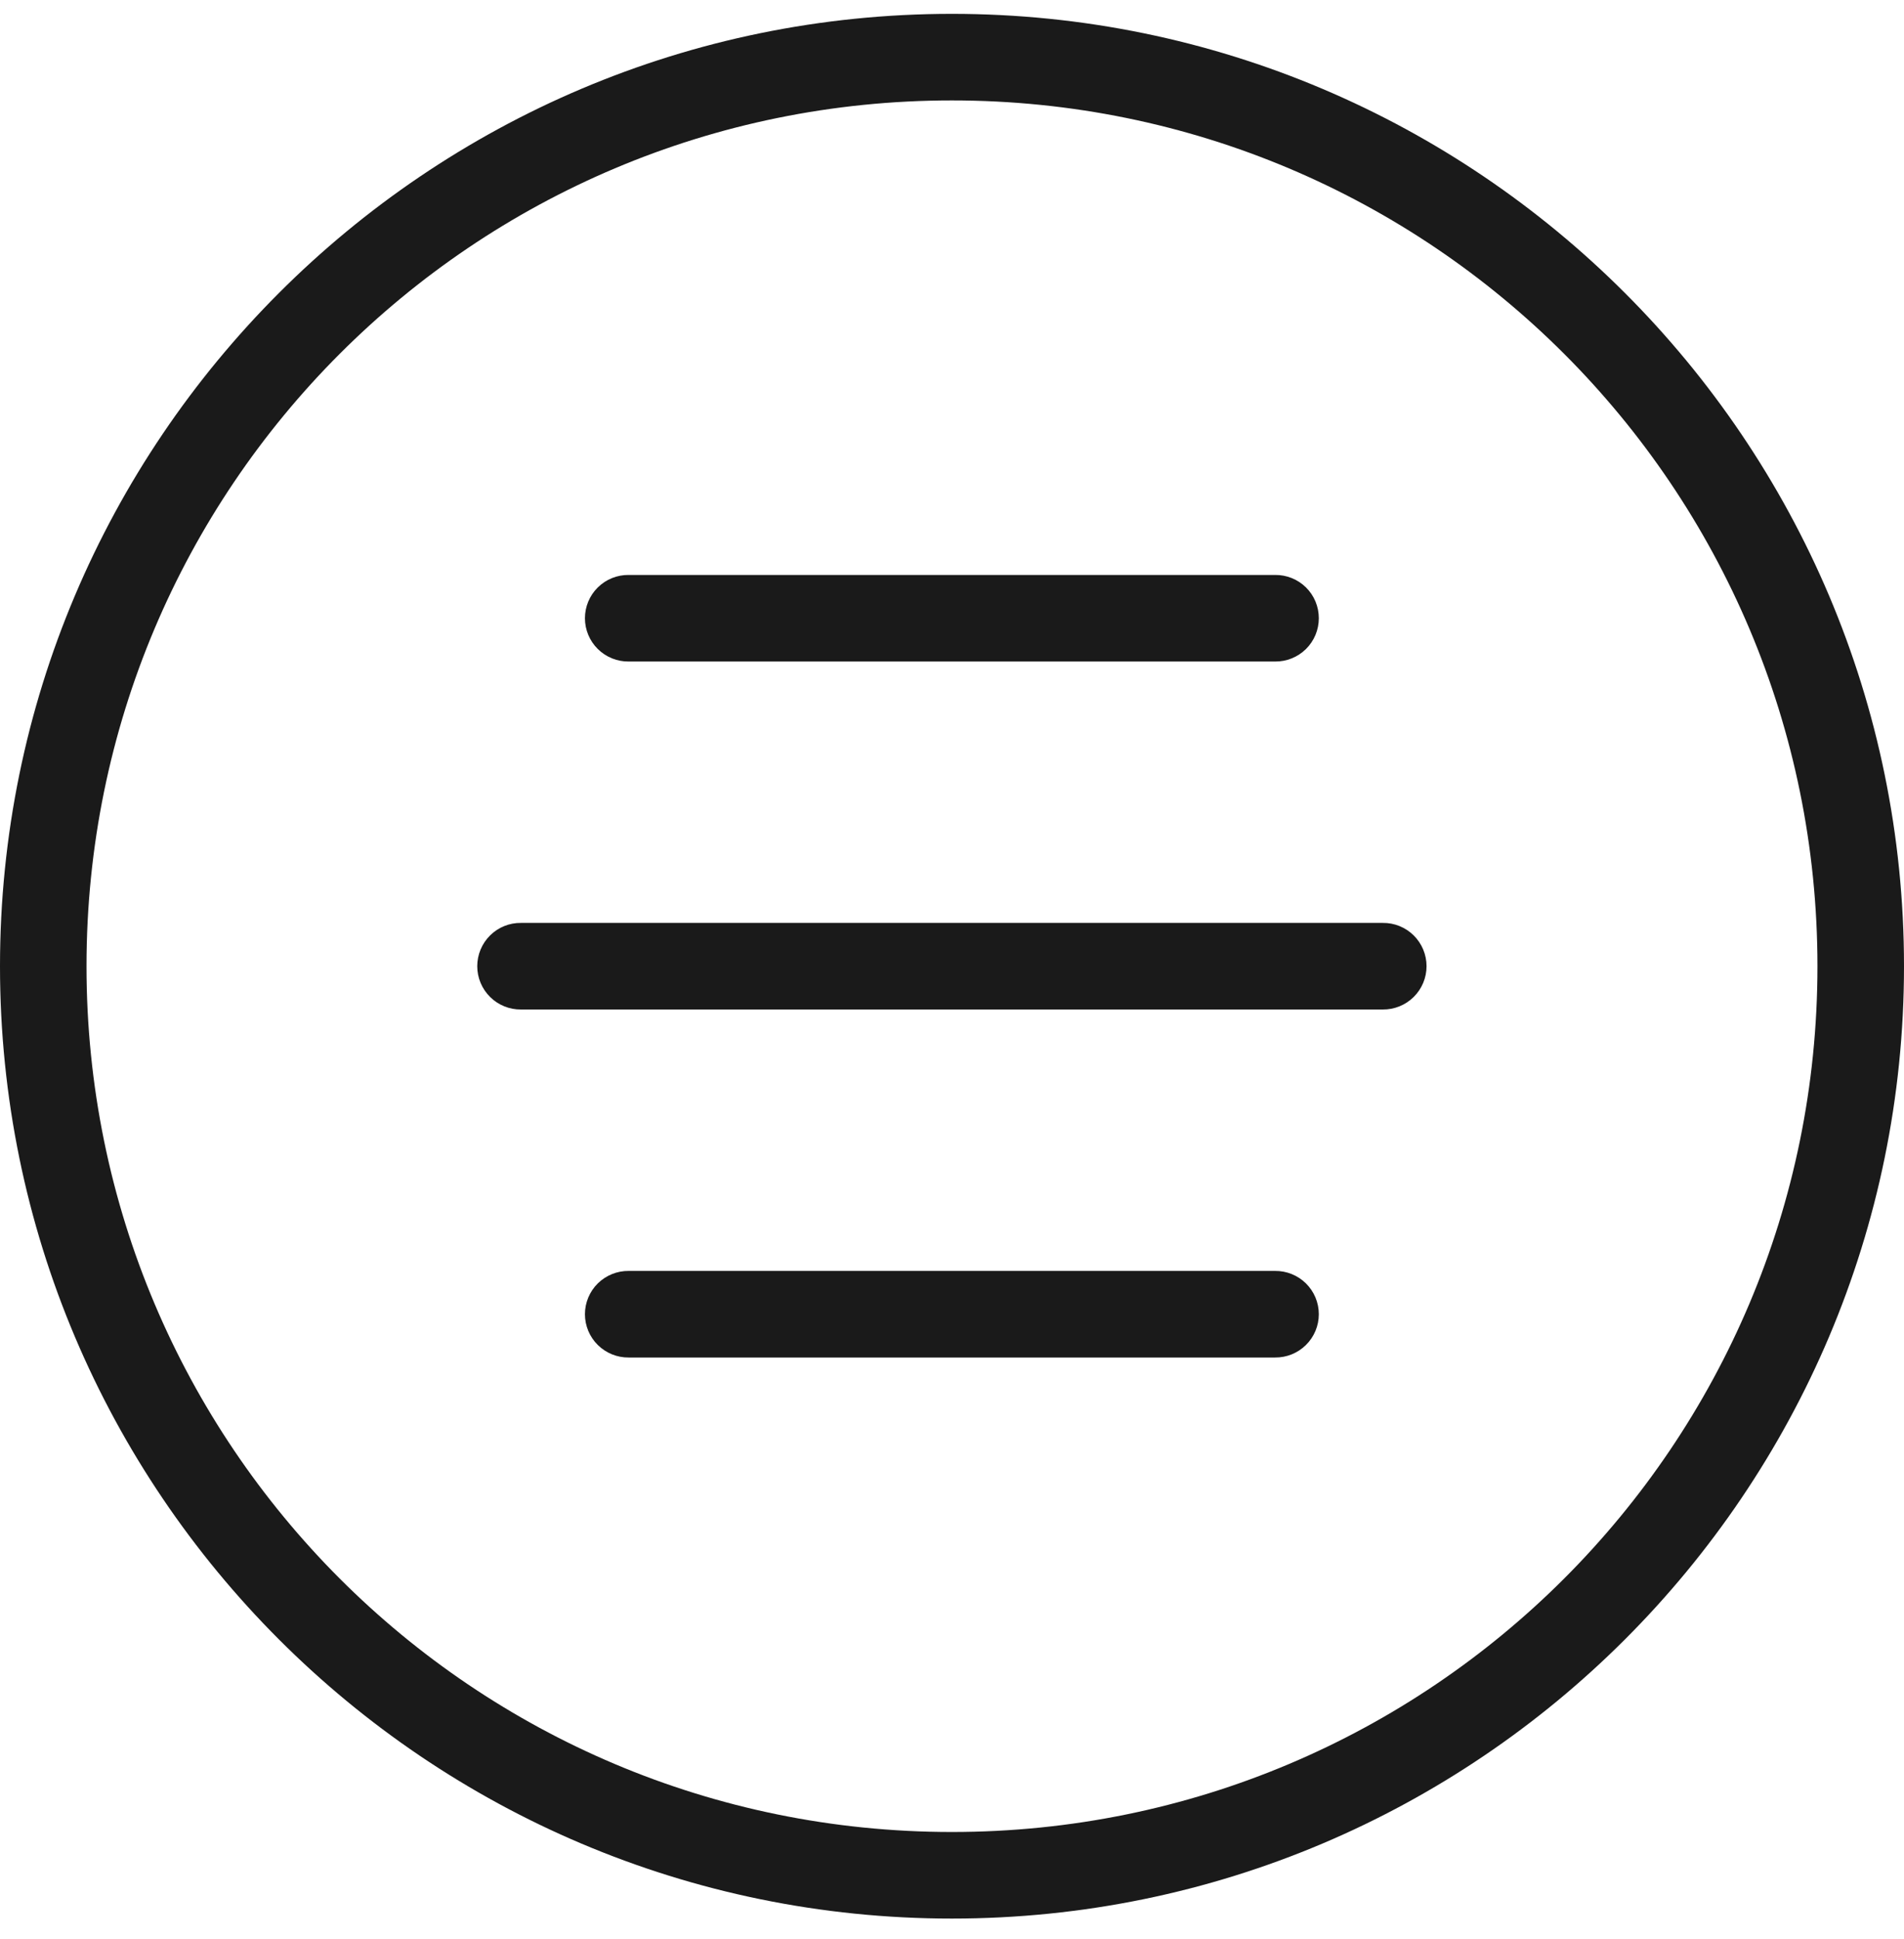
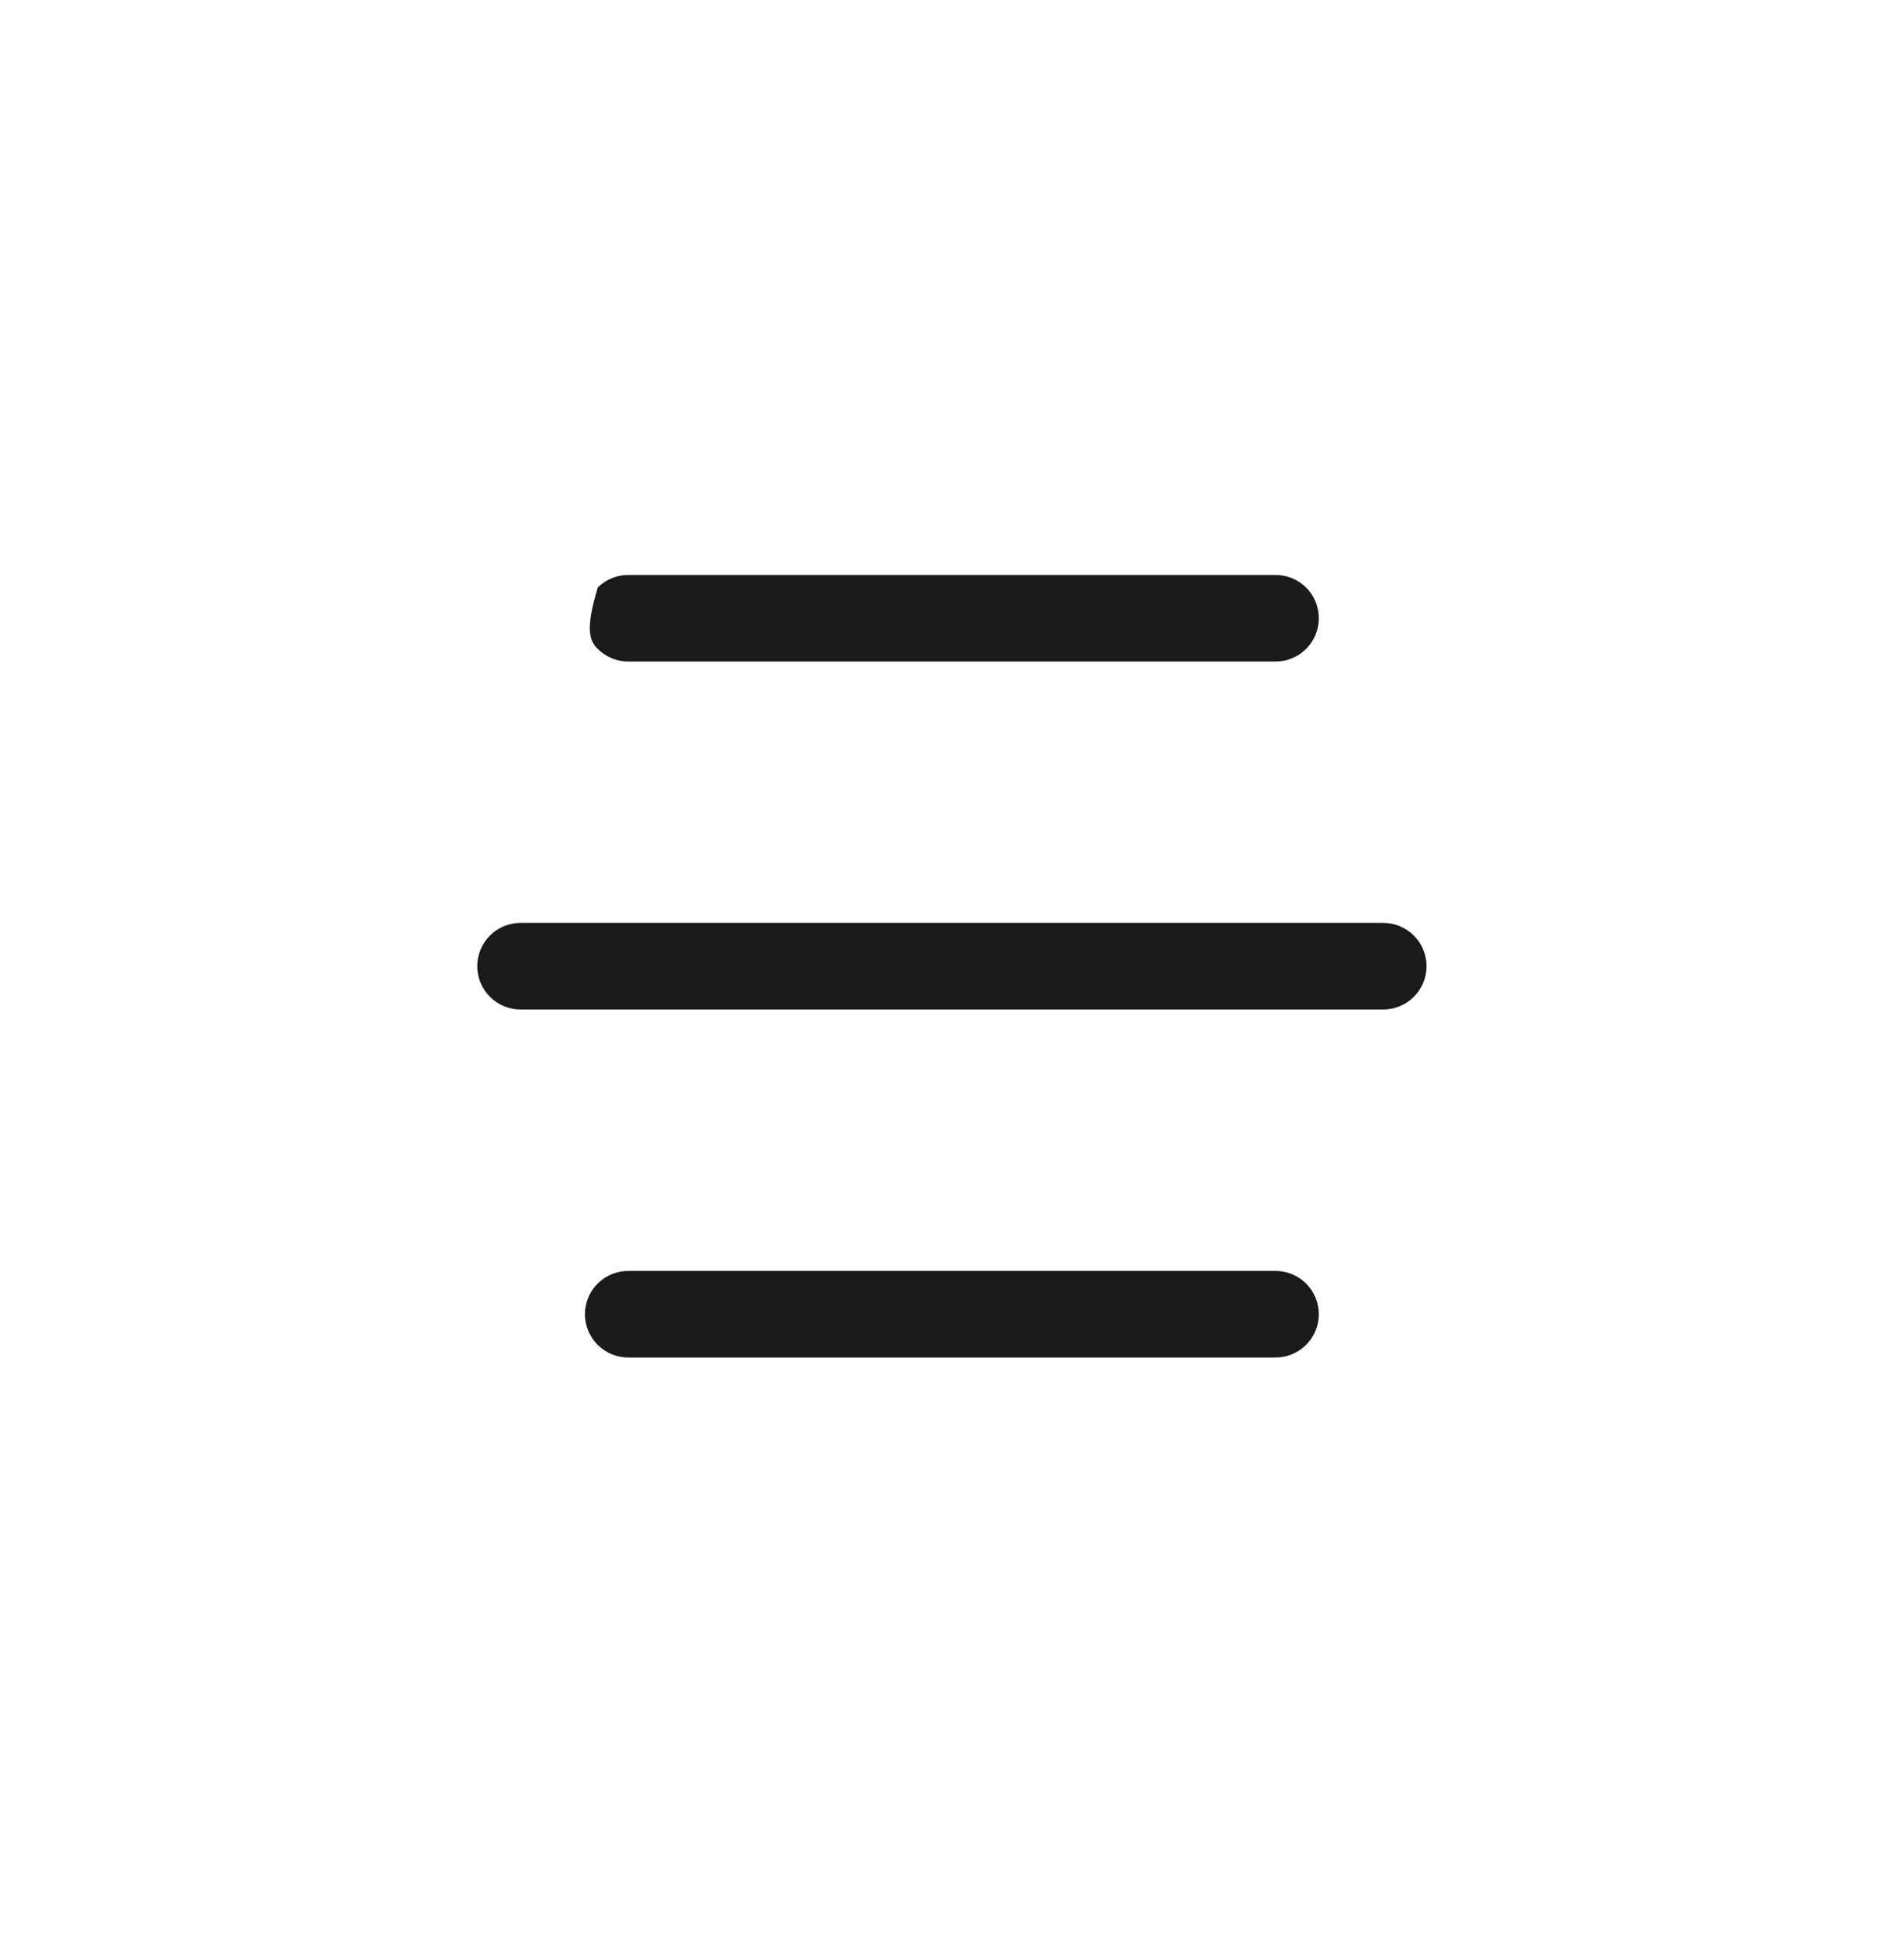
<svg xmlns="http://www.w3.org/2000/svg" width="55" height="56" viewBox="0 0 55 56" fill="none">
-   <path fill-rule="evenodd" clip-rule="evenodd" d="M27.497 0.4C12.322 0.4 0 12.728 0 27.9C0 43.073 12.322 55.4 27.497 55.4C42.671 55.4 55 43.073 55 27.9C55 12.727 42.671 0.4 27.497 0.4V0.4ZM27.497 2.9C41.32 2.9 52.5 14.078 52.5 27.9C52.5 41.721 41.32 52.9 27.497 52.9C13.673 52.9 2.499 41.721 2.499 27.9C2.499 14.078 13.673 2.9 27.497 2.9Z" fill="#1A1A1A" />
-   <path fill-rule="evenodd" clip-rule="evenodd" d="M18.163 16.602C17.829 16.598 17.507 16.727 17.269 16.962C17.031 17.197 16.897 17.517 16.897 17.852C16.897 18.186 17.031 18.506 17.269 18.741C17.507 18.976 17.829 19.106 18.163 19.102H36.83C37.165 19.106 37.487 18.976 37.725 18.741C37.963 18.506 38.096 18.186 38.096 17.852C38.096 17.517 37.963 17.197 37.725 16.962C37.487 16.727 37.165 16.598 36.83 16.602H18.163Z" fill="#1A1A1A" />
+   <path fill-rule="evenodd" clip-rule="evenodd" d="M18.163 16.602C17.829 16.598 17.507 16.727 17.269 16.962C16.897 18.186 17.031 18.506 17.269 18.741C17.507 18.976 17.829 19.106 18.163 19.102H36.83C37.165 19.106 37.487 18.976 37.725 18.741C37.963 18.506 38.096 18.186 38.096 17.852C38.096 17.517 37.963 17.197 37.725 16.962C37.487 16.727 37.165 16.598 36.83 16.602H18.163Z" fill="#1A1A1A" />
  <path fill-rule="evenodd" clip-rule="evenodd" d="M15.051 26.65C14.717 26.645 14.395 26.775 14.158 27.01C13.92 27.245 13.786 27.565 13.786 27.9C13.786 28.234 13.92 28.554 14.158 28.789C14.395 29.024 14.717 29.154 15.051 29.15H39.942C40.276 29.154 40.598 29.024 40.836 28.789C41.074 28.554 41.208 28.234 41.208 27.9C41.208 27.565 41.074 27.245 40.836 27.01C40.598 26.775 40.276 26.645 39.942 26.65H15.051Z" fill="#1A1A1A" />
  <path fill-rule="evenodd" clip-rule="evenodd" d="M18.163 36.699C17.829 36.695 17.507 36.825 17.269 37.059C17.031 37.294 16.897 37.614 16.897 37.949C16.897 38.283 17.031 38.603 17.269 38.838C17.507 39.073 17.829 39.203 18.163 39.199H36.83C37.165 39.203 37.486 39.073 37.724 38.838C37.962 38.603 38.096 38.283 38.096 37.949C38.096 37.614 37.962 37.294 37.724 37.059C37.486 36.825 37.165 36.695 36.83 36.699H18.163Z" fill="#1A1A1A" />
</svg>